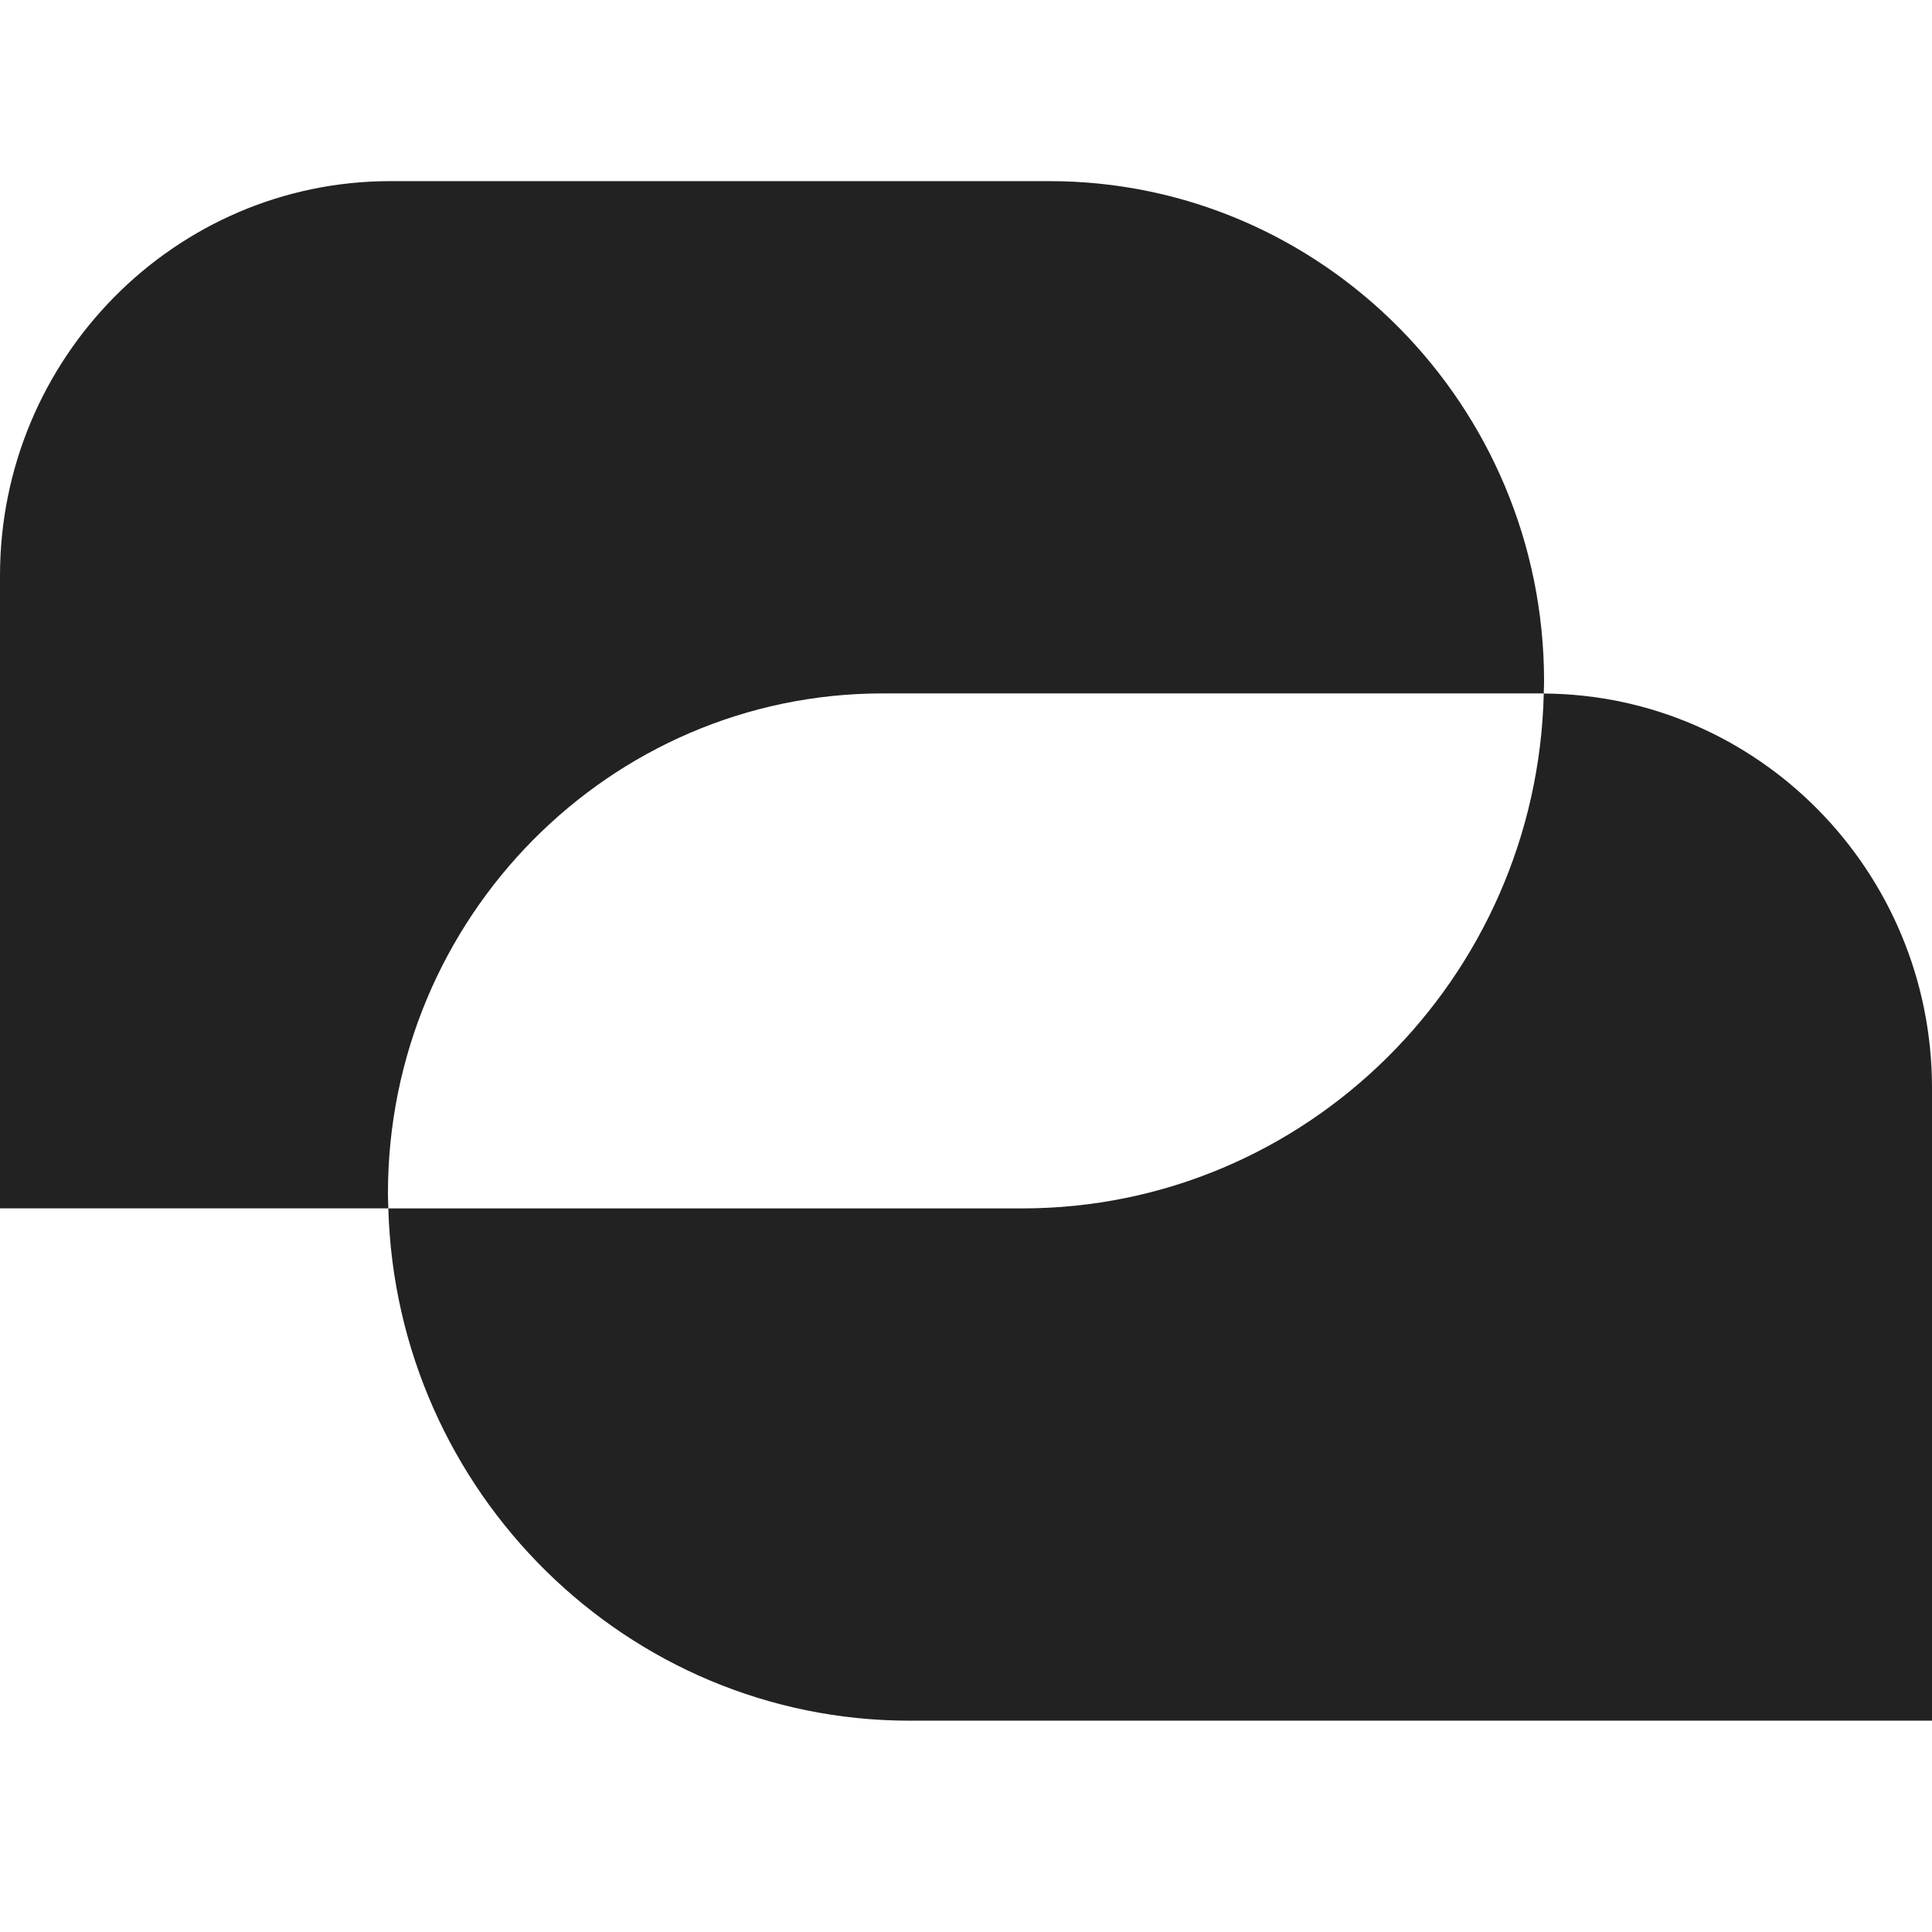
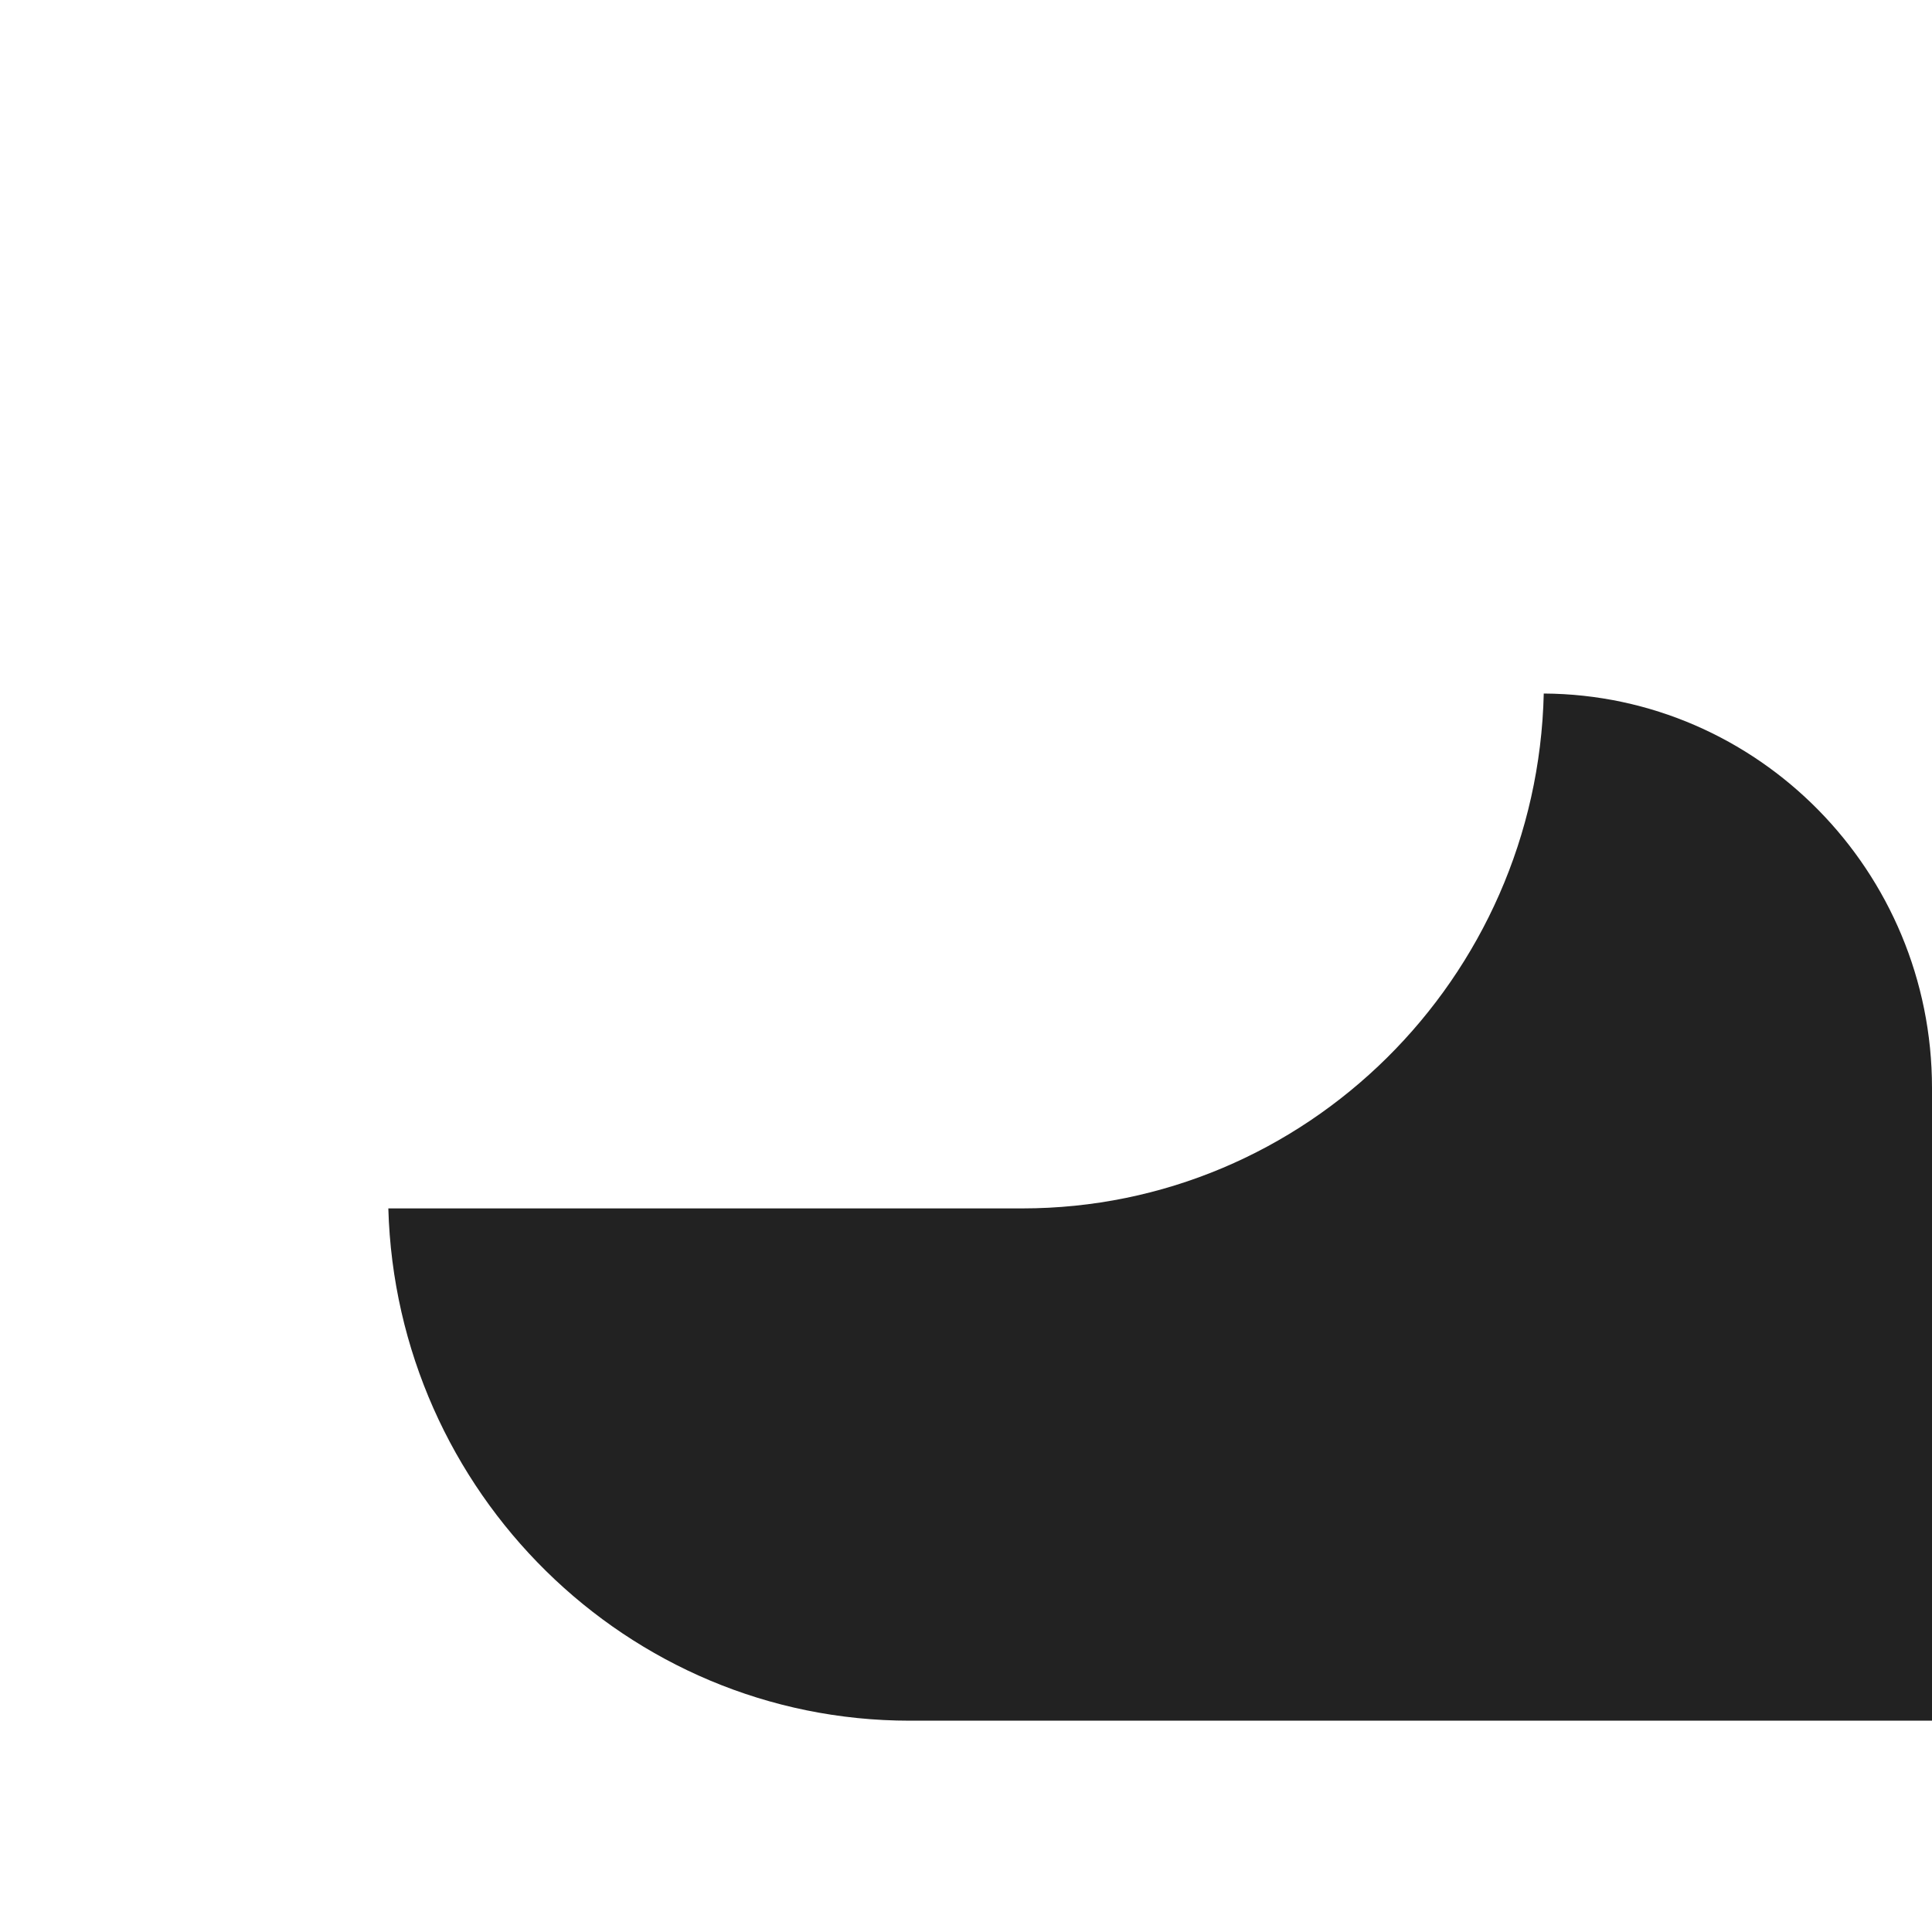
<svg xmlns="http://www.w3.org/2000/svg" width="64" height="64" viewBox="0 0 64 64" fill="none">
-   <path d="M51.139 22.974C58.237 23.014 64 28.858 64 36.04V57H30.138C20.771 57 13.126 49.432 12.864 40.03H33.862C43.257 40.03 50.92 32.416 51.139 22.974Z" fill="#222222" />
-   <path d="M34.76 6C43.797 6 51.149 13.429 51.149 22.561C51.149 22.7 51.142 22.836 51.138 22.974C51.114 22.974 51.091 22.97 51.066 22.97H29.241C20.204 22.97 12.851 30.4 12.851 39.532C12.851 39.699 12.859 39.864 12.864 40.029H0V19.069C0 11.863 5.802 6 12.934 6H34.76Z" fill="#222222" />
+   <path d="M51.139 22.974C58.237 23.014 64 28.858 64 36.04V57H30.138C20.771 57 13.126 49.432 12.864 40.03H33.862C43.257 40.03 50.92 32.416 51.139 22.974" fill="#222222" />
</svg>